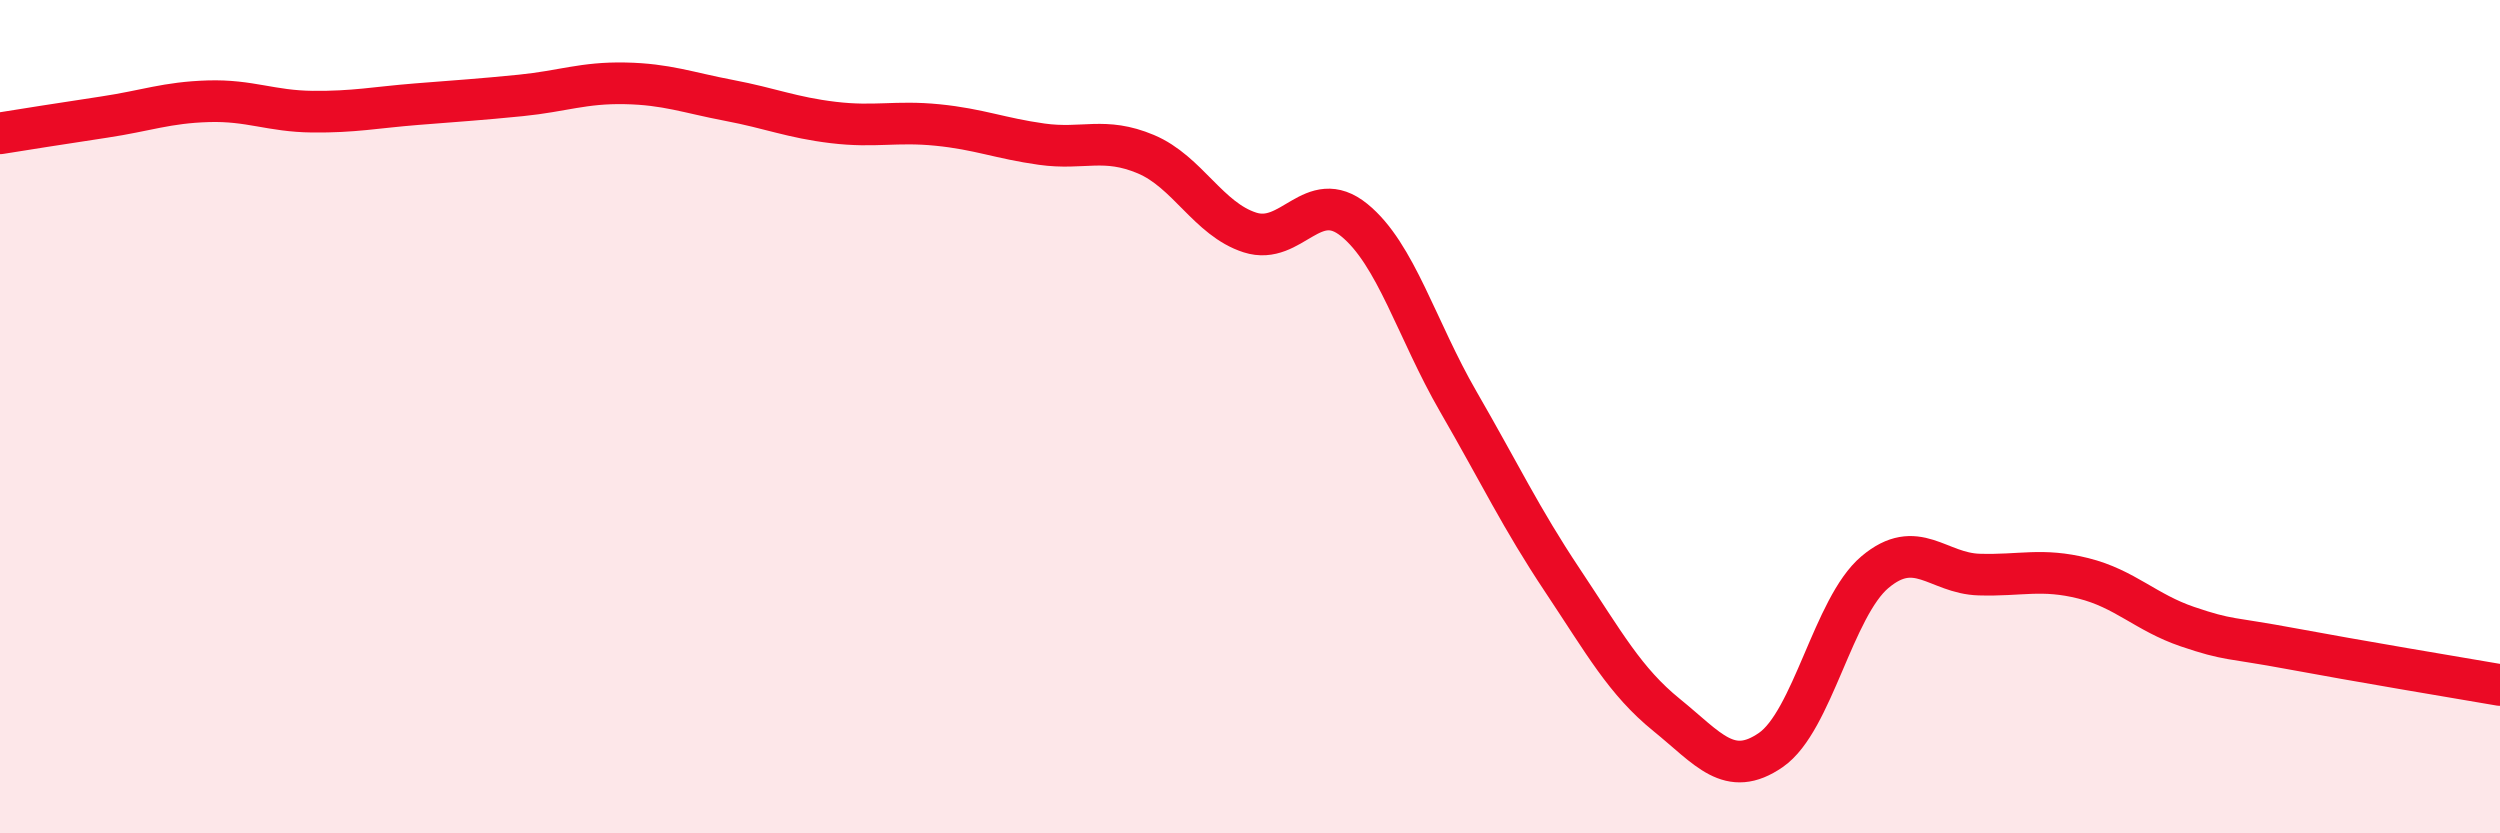
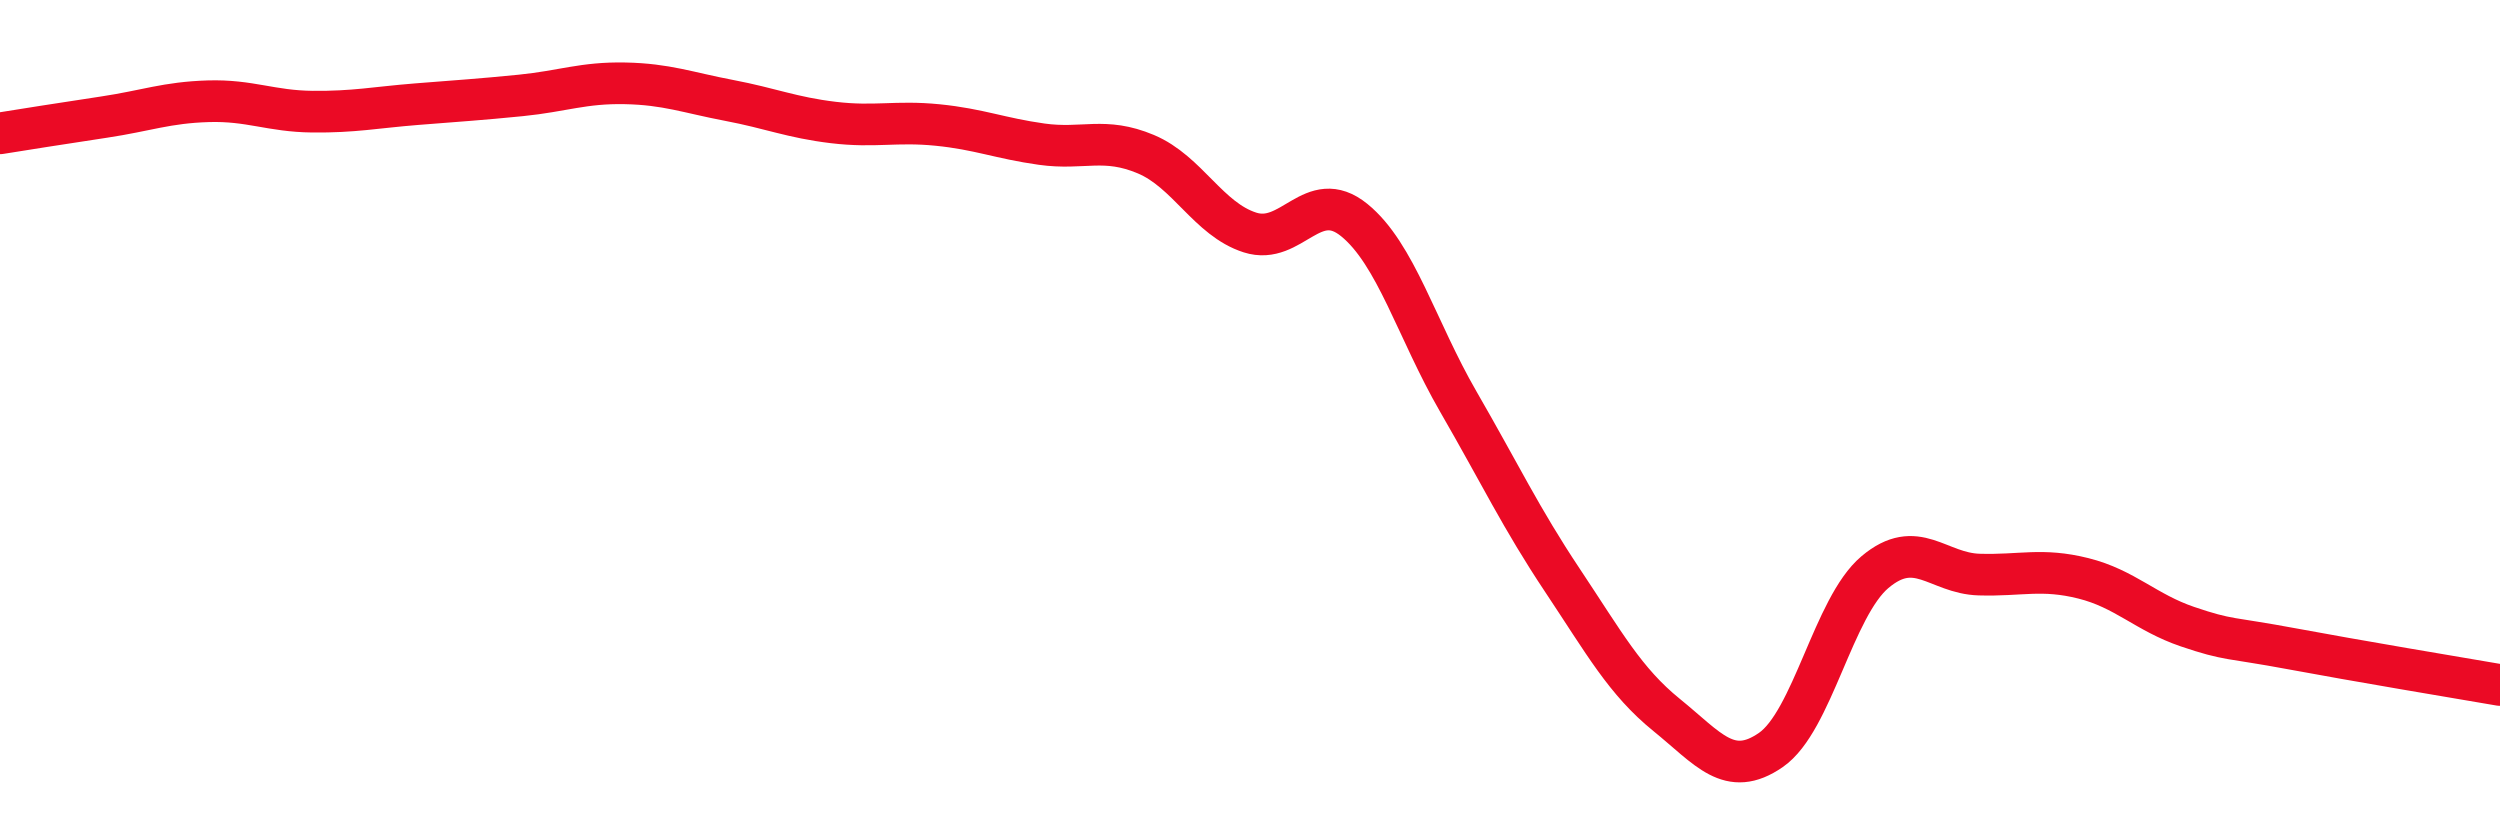
<svg xmlns="http://www.w3.org/2000/svg" width="60" height="20" viewBox="0 0 60 20">
-   <path d="M 0,3.2 C 0.5,3.12 1.5,2.96 2.5,2.81 C 3.5,2.66 4,2.46 5,2.43 C 6,2.4 6.5,2.67 7.5,2.68 C 8.5,2.69 9,2.58 10,2.5 C 11,2.42 11.5,2.39 12.5,2.29 C 13.5,2.19 14,1.98 15,2 C 16,2.02 16.5,2.22 17.5,2.41 C 18.5,2.6 19,2.82 20,2.94 C 21,3.06 21.5,2.9 22.5,3 C 23.5,3.1 24,3.32 25,3.46 C 26,3.6 26.5,3.28 27.5,3.7 C 28.5,4.12 29,5.26 30,5.58 C 31,5.9 31.5,4.47 32.5,5.28 C 33.5,6.09 34,7.91 35,9.64 C 36,11.37 36.5,12.43 37.5,13.93 C 38.5,15.43 39,16.35 40,17.16 C 41,17.97 41.5,18.69 42.5,18 C 43.5,17.31 44,14.57 45,13.73 C 46,12.89 46.5,13.76 47.5,13.79 C 48.5,13.82 49,13.63 50,13.88 C 51,14.13 51.5,14.7 52.5,15.04 C 53.5,15.38 53.5,15.29 55,15.57 C 56.5,15.85 59,16.27 60,16.44L60 20L0 20Z" fill="#EB0A25" opacity="0.1" stroke-linecap="round" stroke-linejoin="round" />
  <path d="M 0,3.2 C 0.5,3.12 1.5,2.96 2.5,2.81 C 3.5,2.66 4,2.46 5,2.43 C 6,2.4 6.5,2.67 7.5,2.68 C 8.5,2.69 9,2.58 10,2.5 C 11,2.42 11.5,2.39 12.5,2.29 C 13.5,2.19 14,1.98 15,2 C 16,2.02 16.5,2.22 17.5,2.41 C 18.5,2.6 19,2.82 20,2.94 C 21,3.06 21.5,2.9 22.5,3 C 23.5,3.1 24,3.32 25,3.46 C 26,3.6 26.5,3.28 27.5,3.7 C 28.5,4.12 29,5.26 30,5.58 C 31,5.9 31.5,4.47 32.5,5.28 C 33.5,6.09 34,7.91 35,9.64 C 36,11.37 36.5,12.43 37.5,13.93 C 38.5,15.43 39,16.35 40,17.16 C 41,17.97 41.5,18.69 42.5,18 C 43.5,17.31 44,14.57 45,13.73 C 46,12.89 46.5,13.76 47.5,13.79 C 48.5,13.82 49,13.63 50,13.88 C 51,14.13 51.5,14.7 52.5,15.04 C 53.5,15.38 53.5,15.29 55,15.57 C 56.5,15.85 59,16.27 60,16.44" stroke="#EB0A25" stroke-width="1" fill="none" stroke-linecap="round" stroke-linejoin="round" />
</svg>